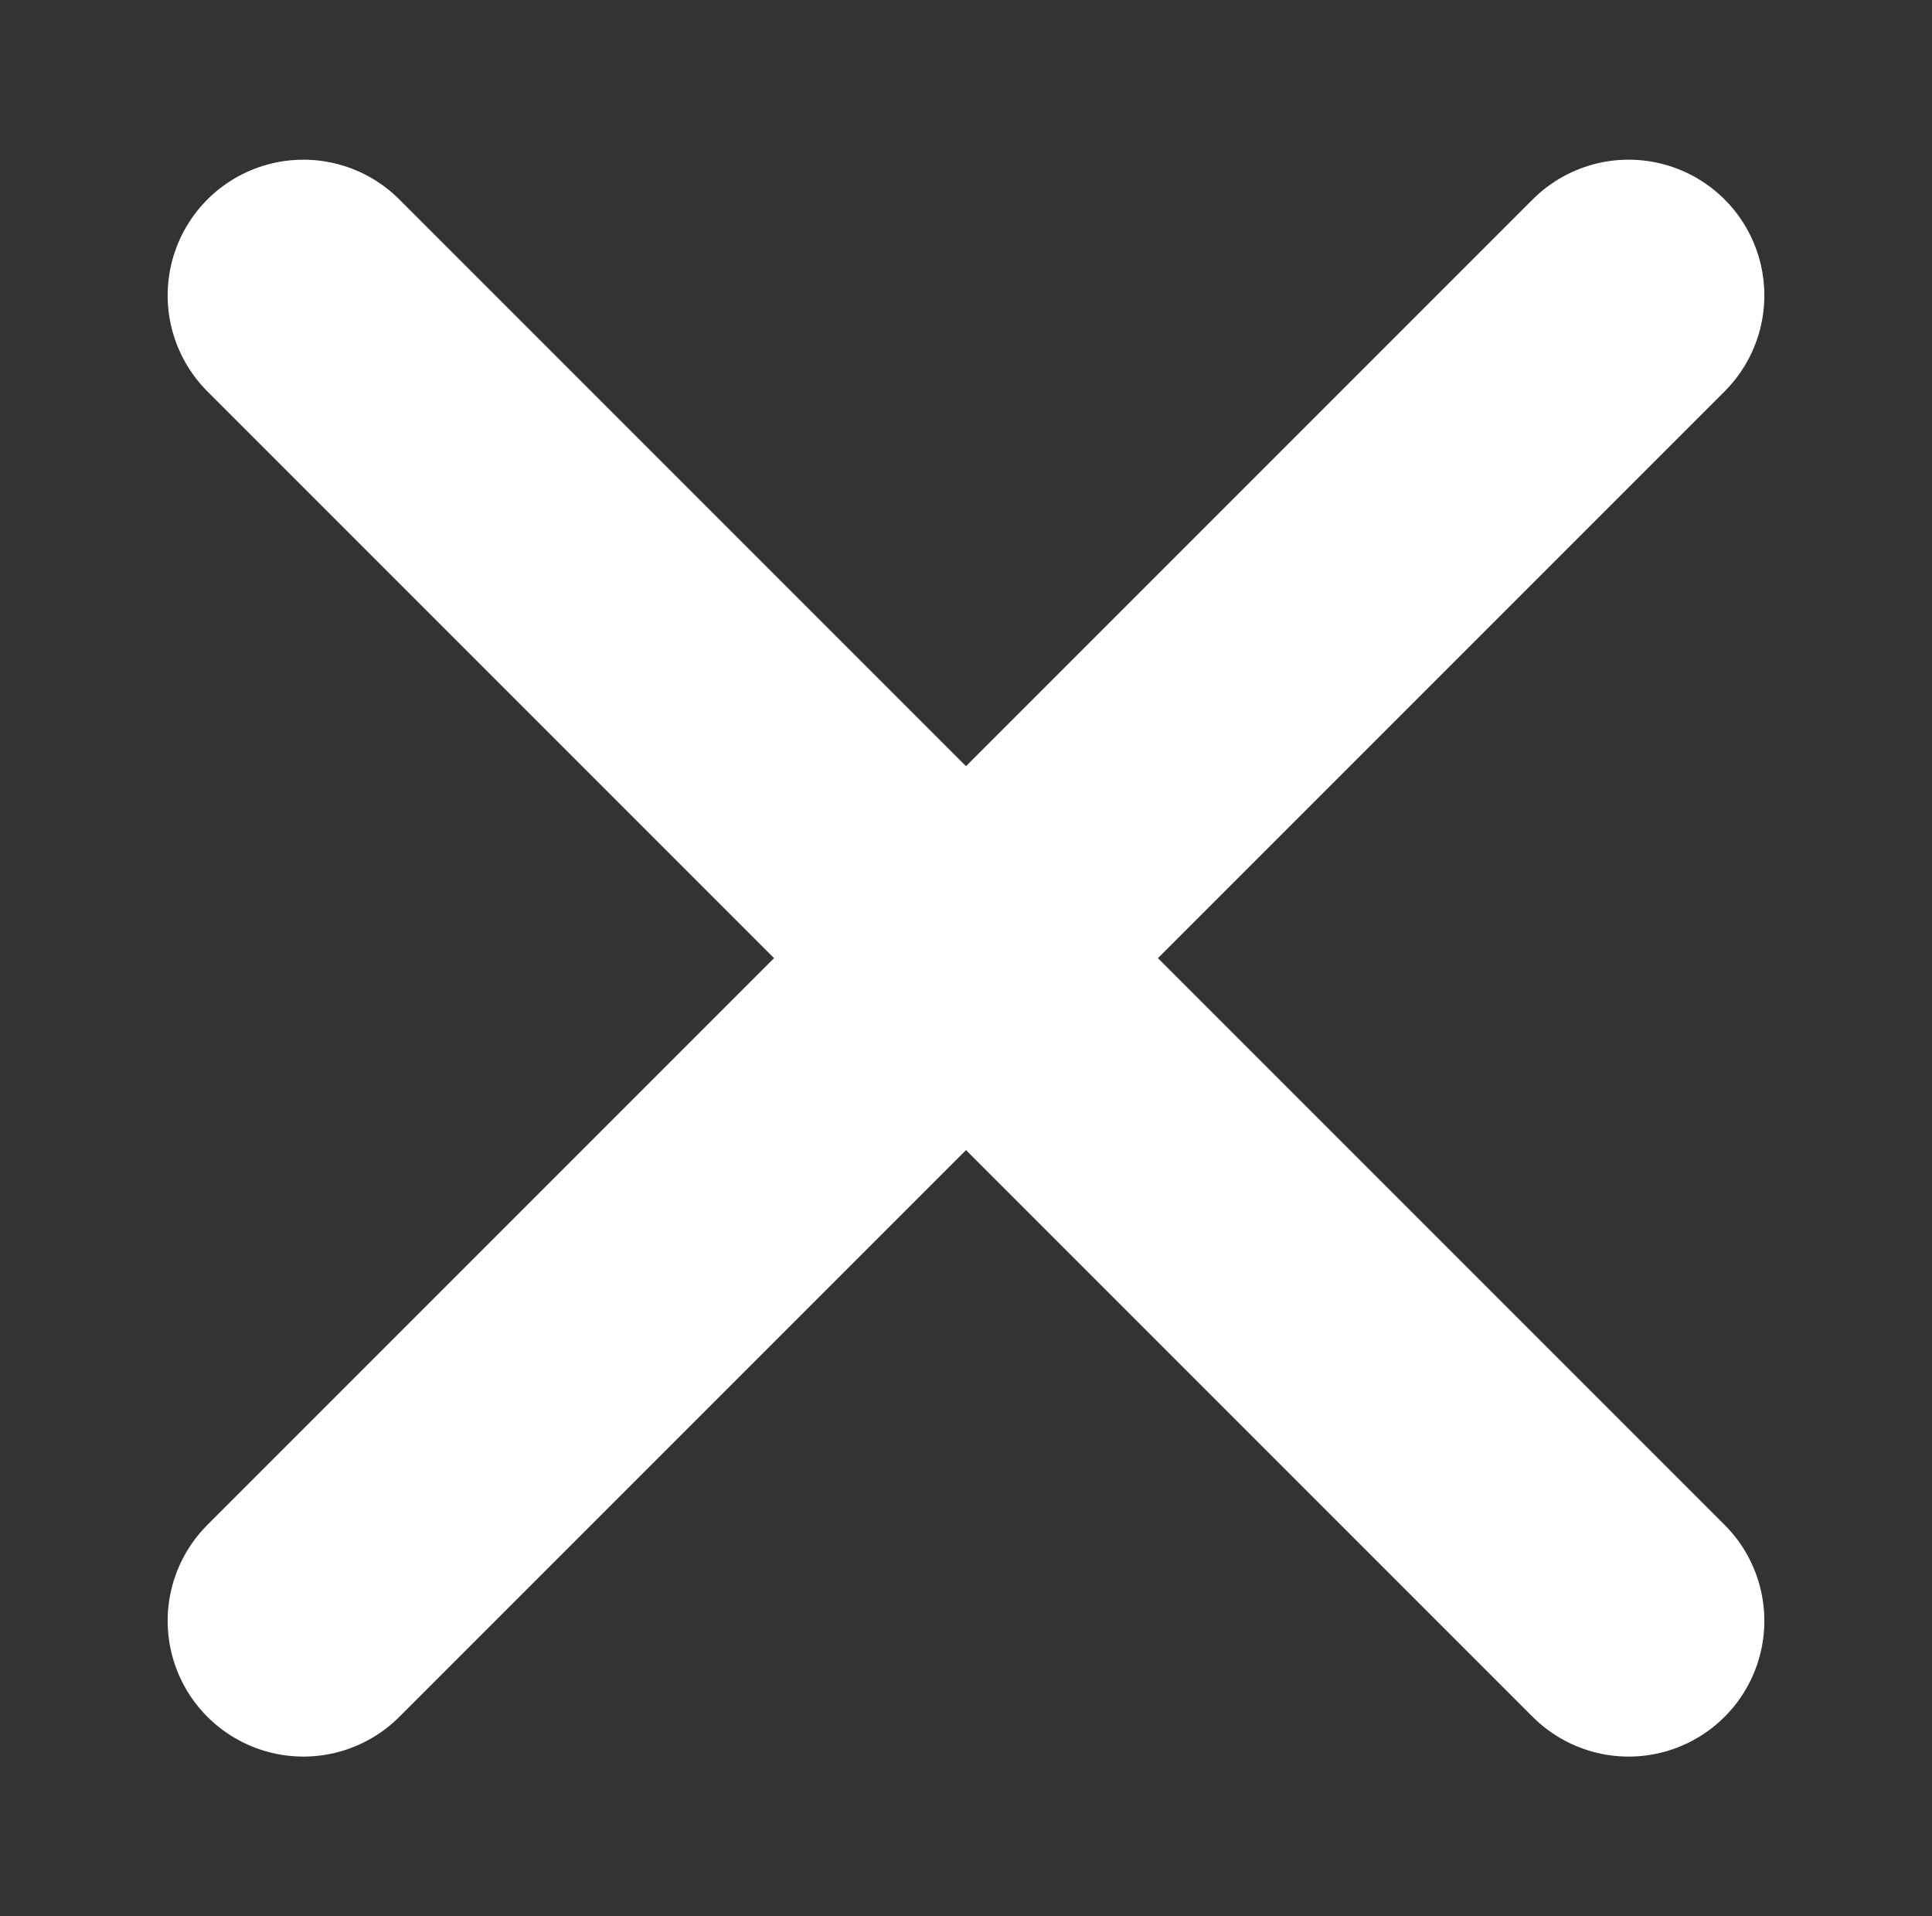
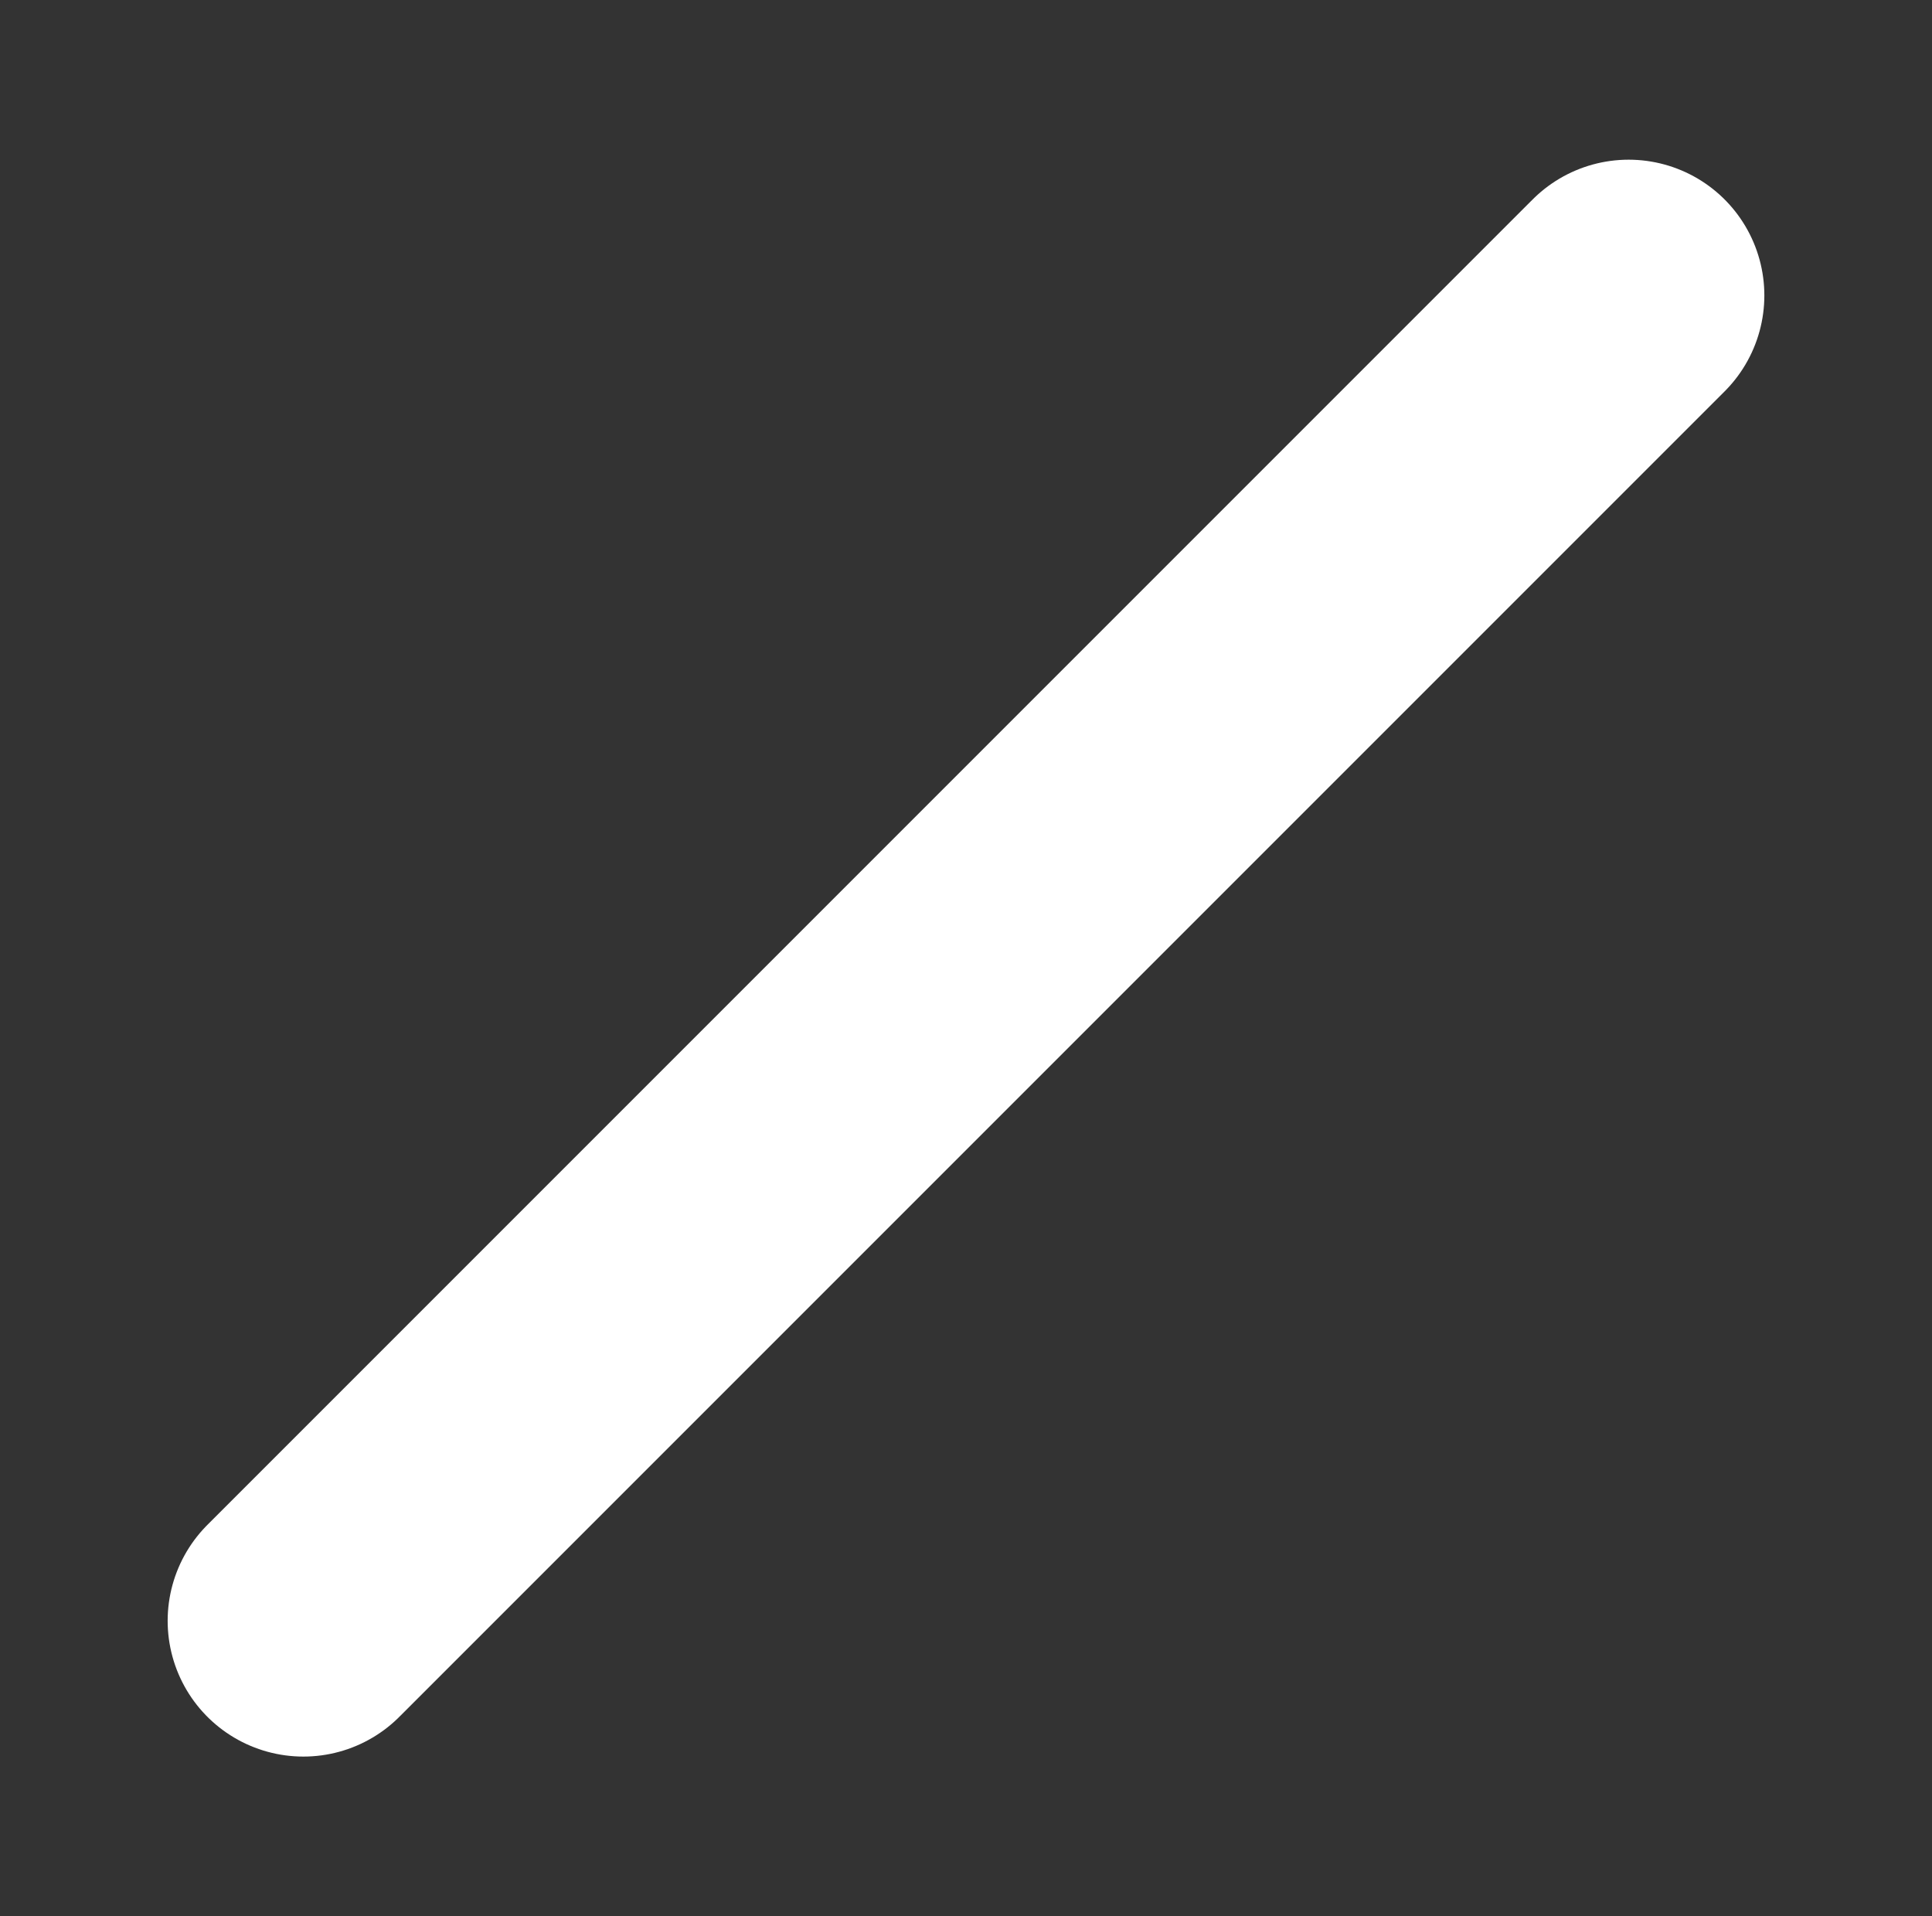
<svg xmlns="http://www.w3.org/2000/svg" version="1.1" id="Capa_1" x="0px" y="0px" viewBox="0 0 121 120" style="enable-background:new 0 0 121 120;" xml:space="preserve">
  <rect x="0" y="0" width="121" height="120" fill="#333333" stroke="none" />
  <style type="text/css">
	.st0{fill:none;}
	.st1{fill:none;stroke:#FFFFFF;stroke-width:17;stroke-linecap:round;stroke-linejoin:round;stroke-miterlimit:10;}
</style>
  <rect x="0.2" y="-0.3" class="st0" width="120.6" height="120.6" />
  <g>
-     <line class="st1" x1="102" y1="101.5" x2="19" y2="18.5" />
    <line class="st1" x1="102" y1="18.5" x2="19" y2="101.5" />
  </g>
</svg>